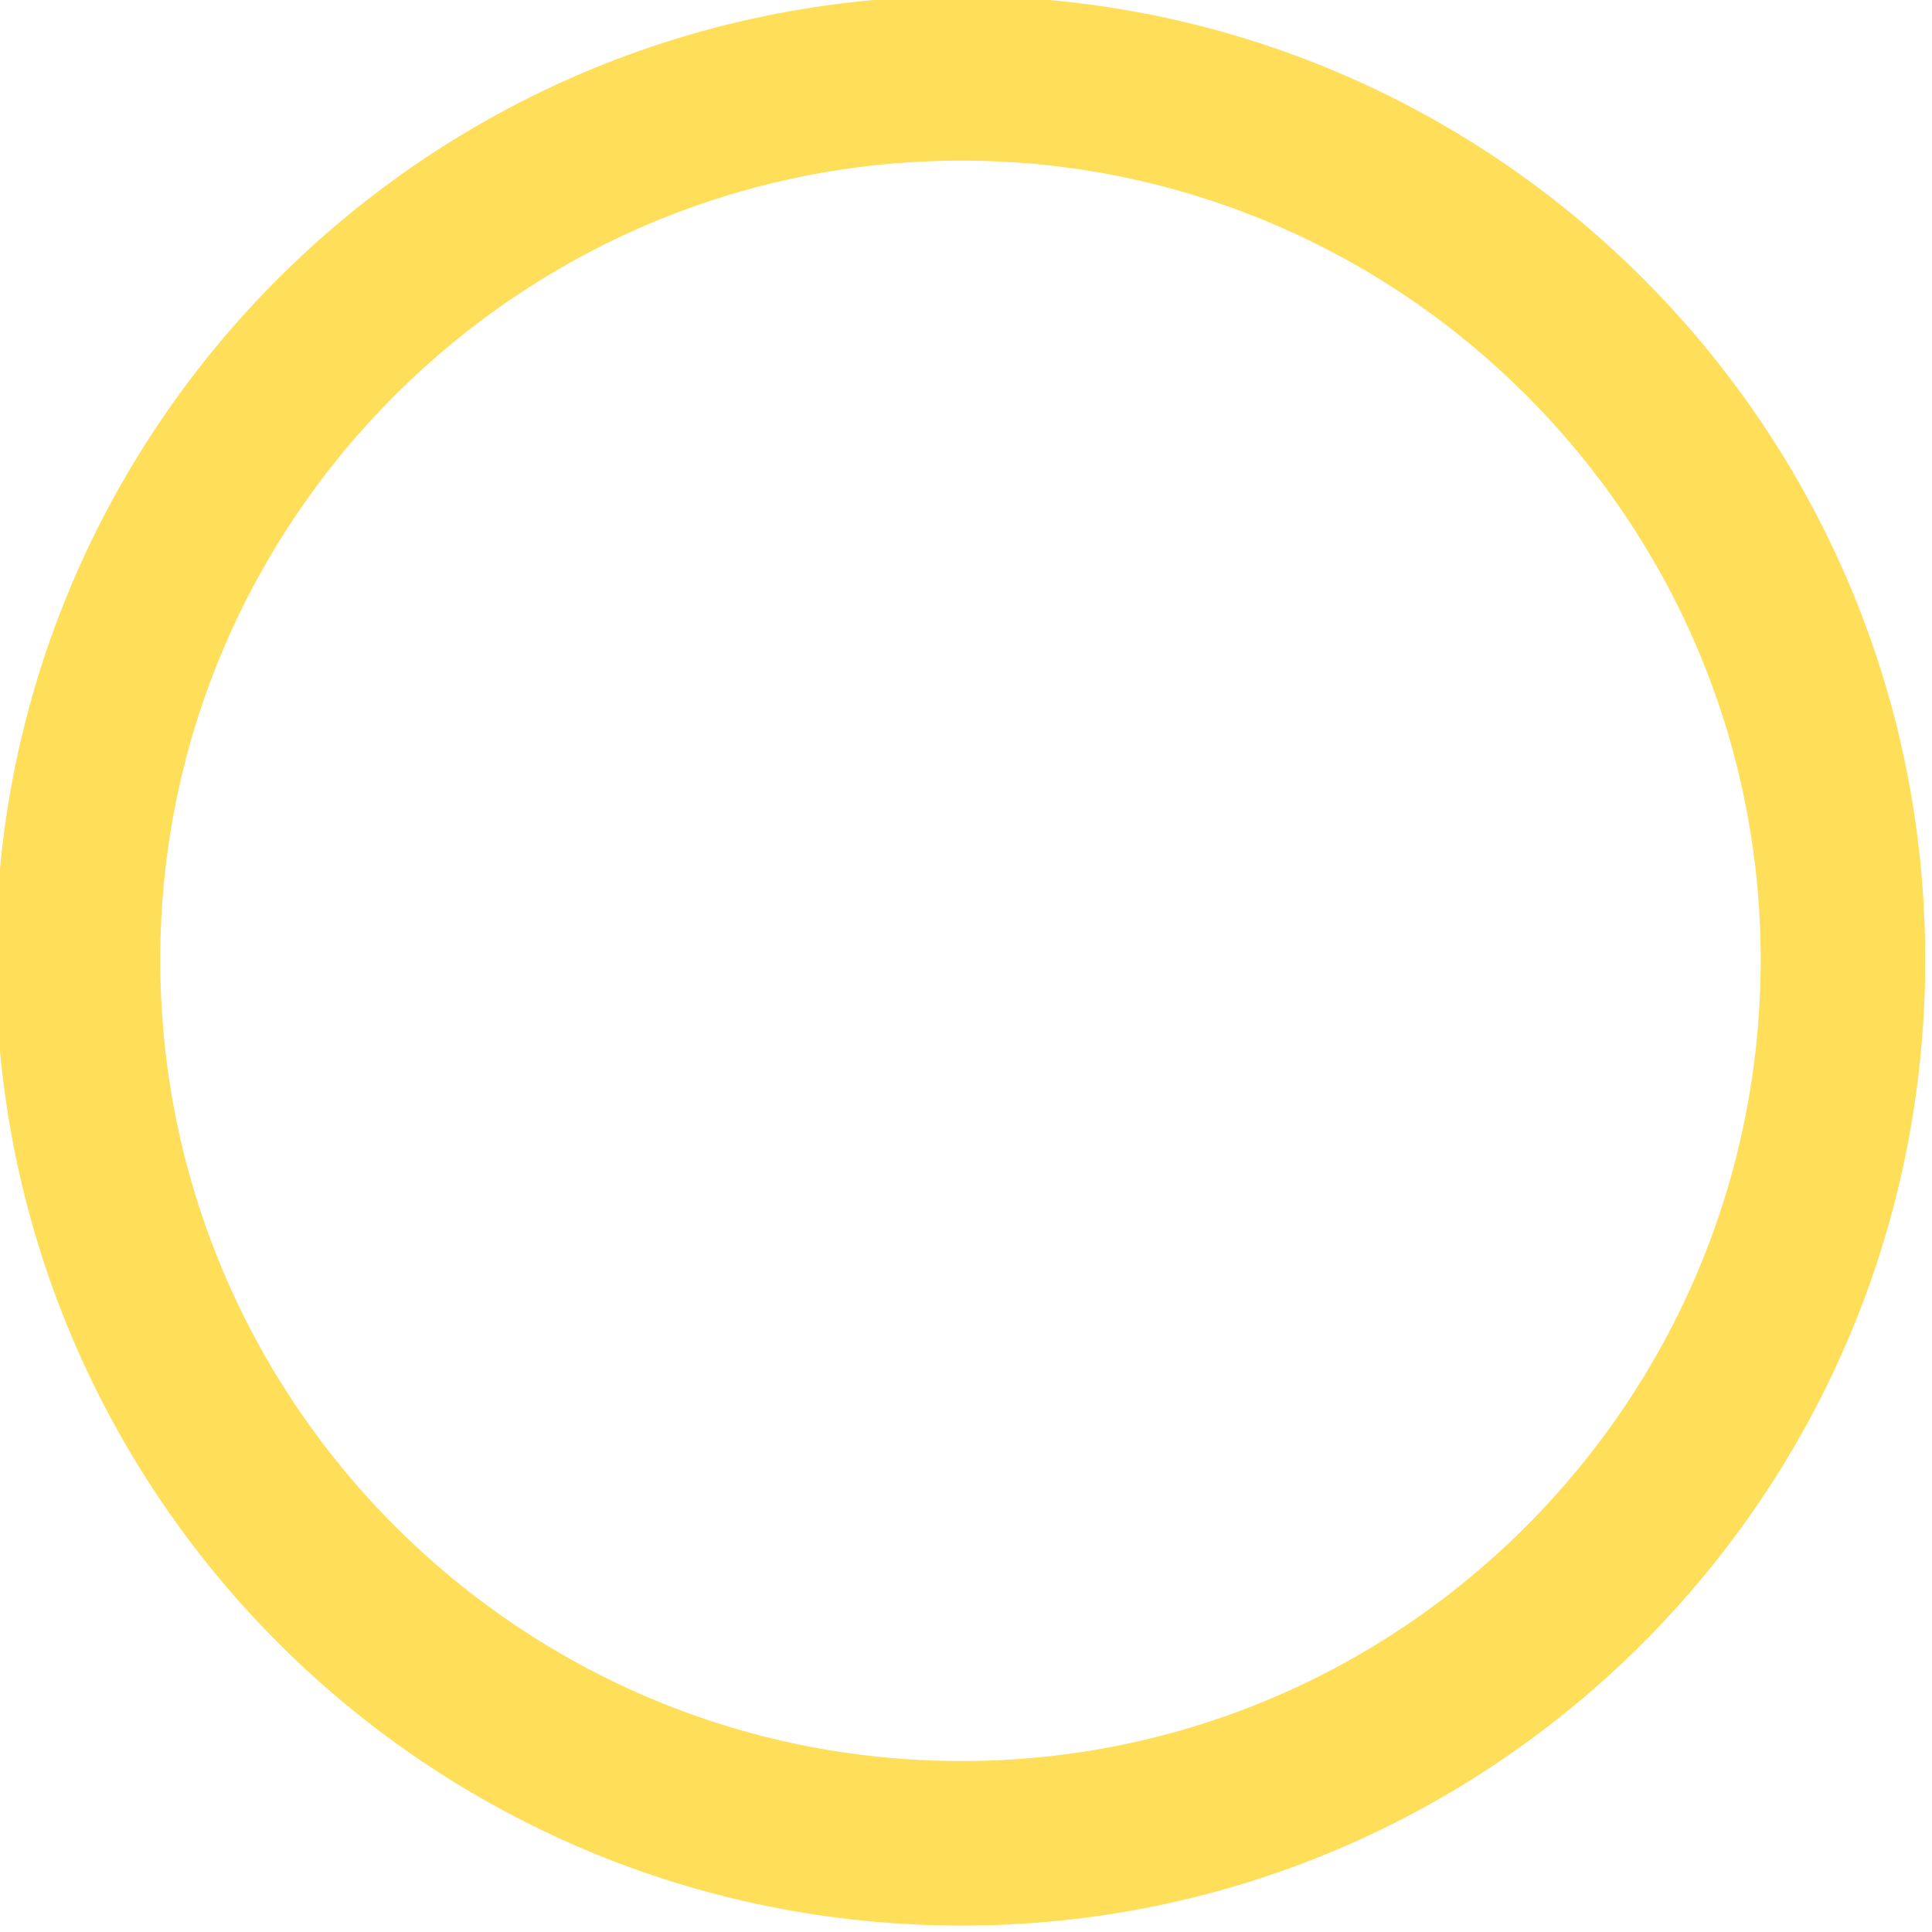
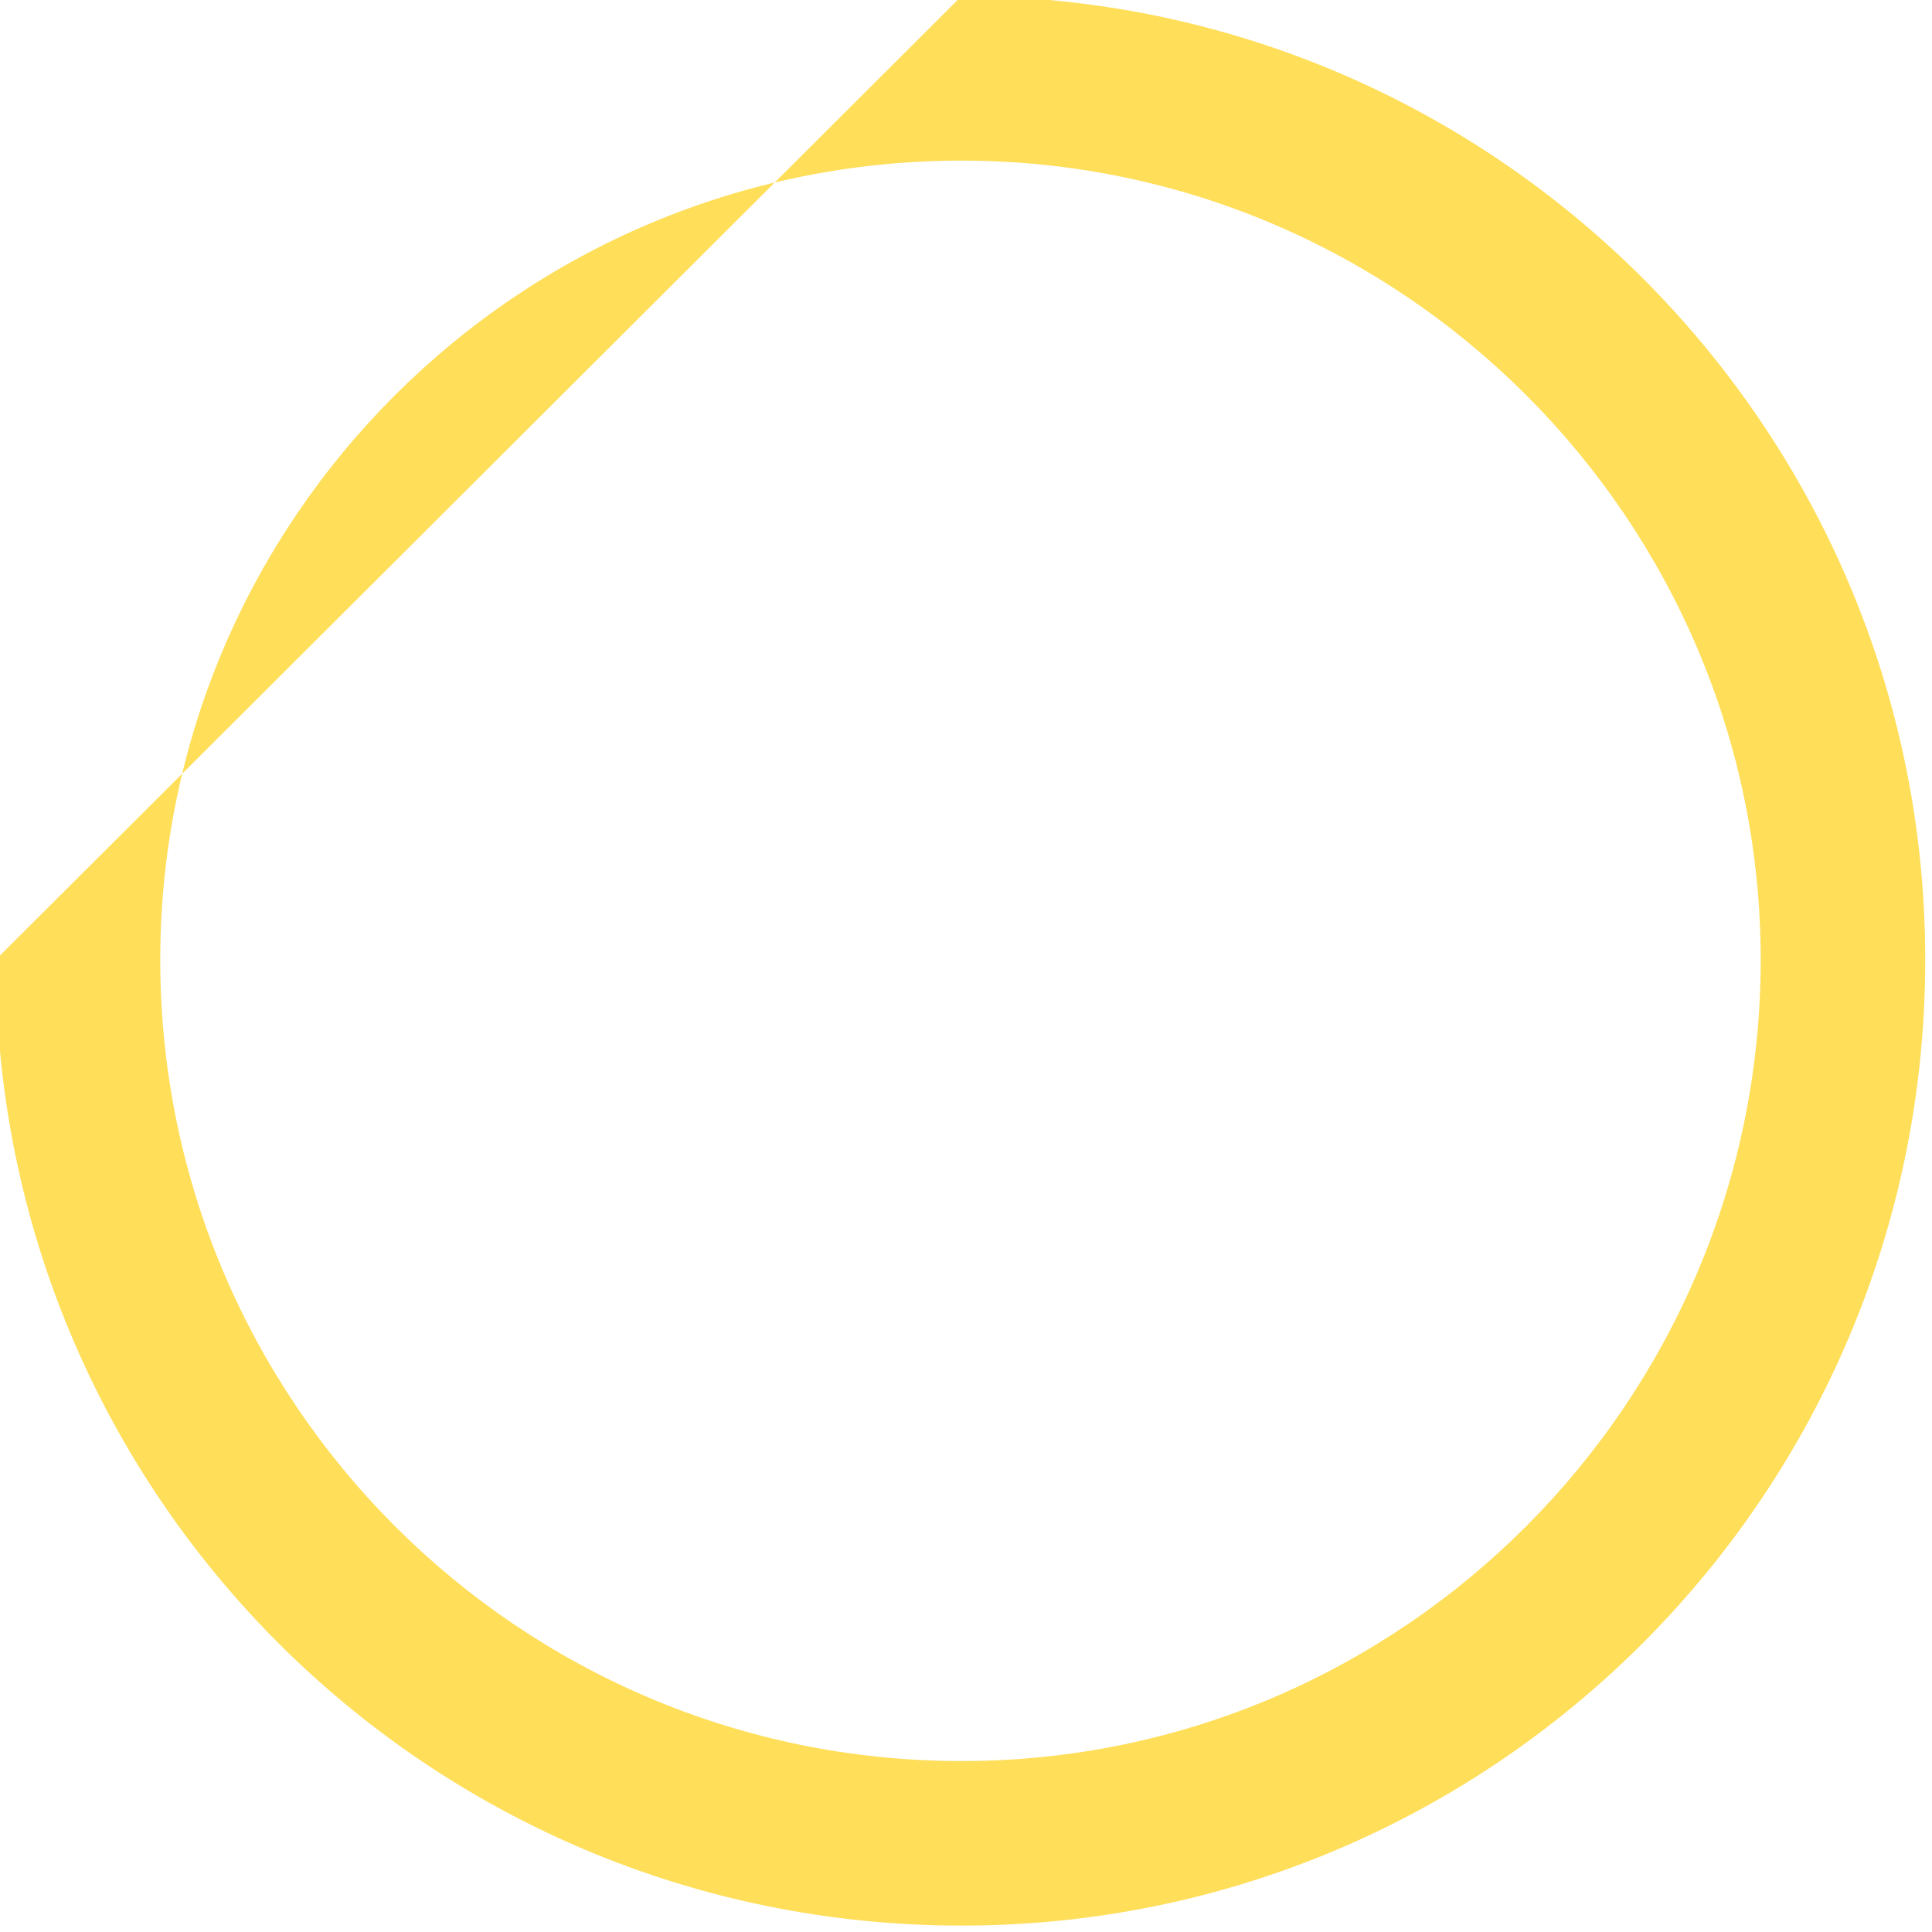
<svg xmlns="http://www.w3.org/2000/svg" fill="none" height="21.7" preserveAspectRatio="xMidYMid meet" style="fill: none" version="1" viewBox="0.2 0.1 21.7 21.7" width="21.7" zoomAndPan="magnify">
  <g id="change1_1">
-     <path d="M11 0.056C16.976 0.056 21.824 4.904 21.824 10.88C21.824 16.88 16.976 21.728 11 21.728C5 21.728 0.152 16.88 0.152 10.88C0.152 4.904 5 0.056 11 0.056ZM11 1.904C6.032 1.904 2 5.936 2 10.88C2 15.848 6.032 19.88 11 19.88C15.944 19.88 19.976 15.848 19.976 10.88C19.976 5.936 15.944 1.904 11 1.904Z" fill="#ffde59" />
+     <path d="M11 0.056C16.976 0.056 21.824 4.904 21.824 10.88C21.824 16.88 16.976 21.728 11 21.728C5 21.728 0.152 16.88 0.152 10.88ZM11 1.904C6.032 1.904 2 5.936 2 10.88C2 15.848 6.032 19.88 11 19.88C15.944 19.88 19.976 15.848 19.976 10.88C19.976 5.936 15.944 1.904 11 1.904Z" fill="#ffde59" />
  </g>
</svg>